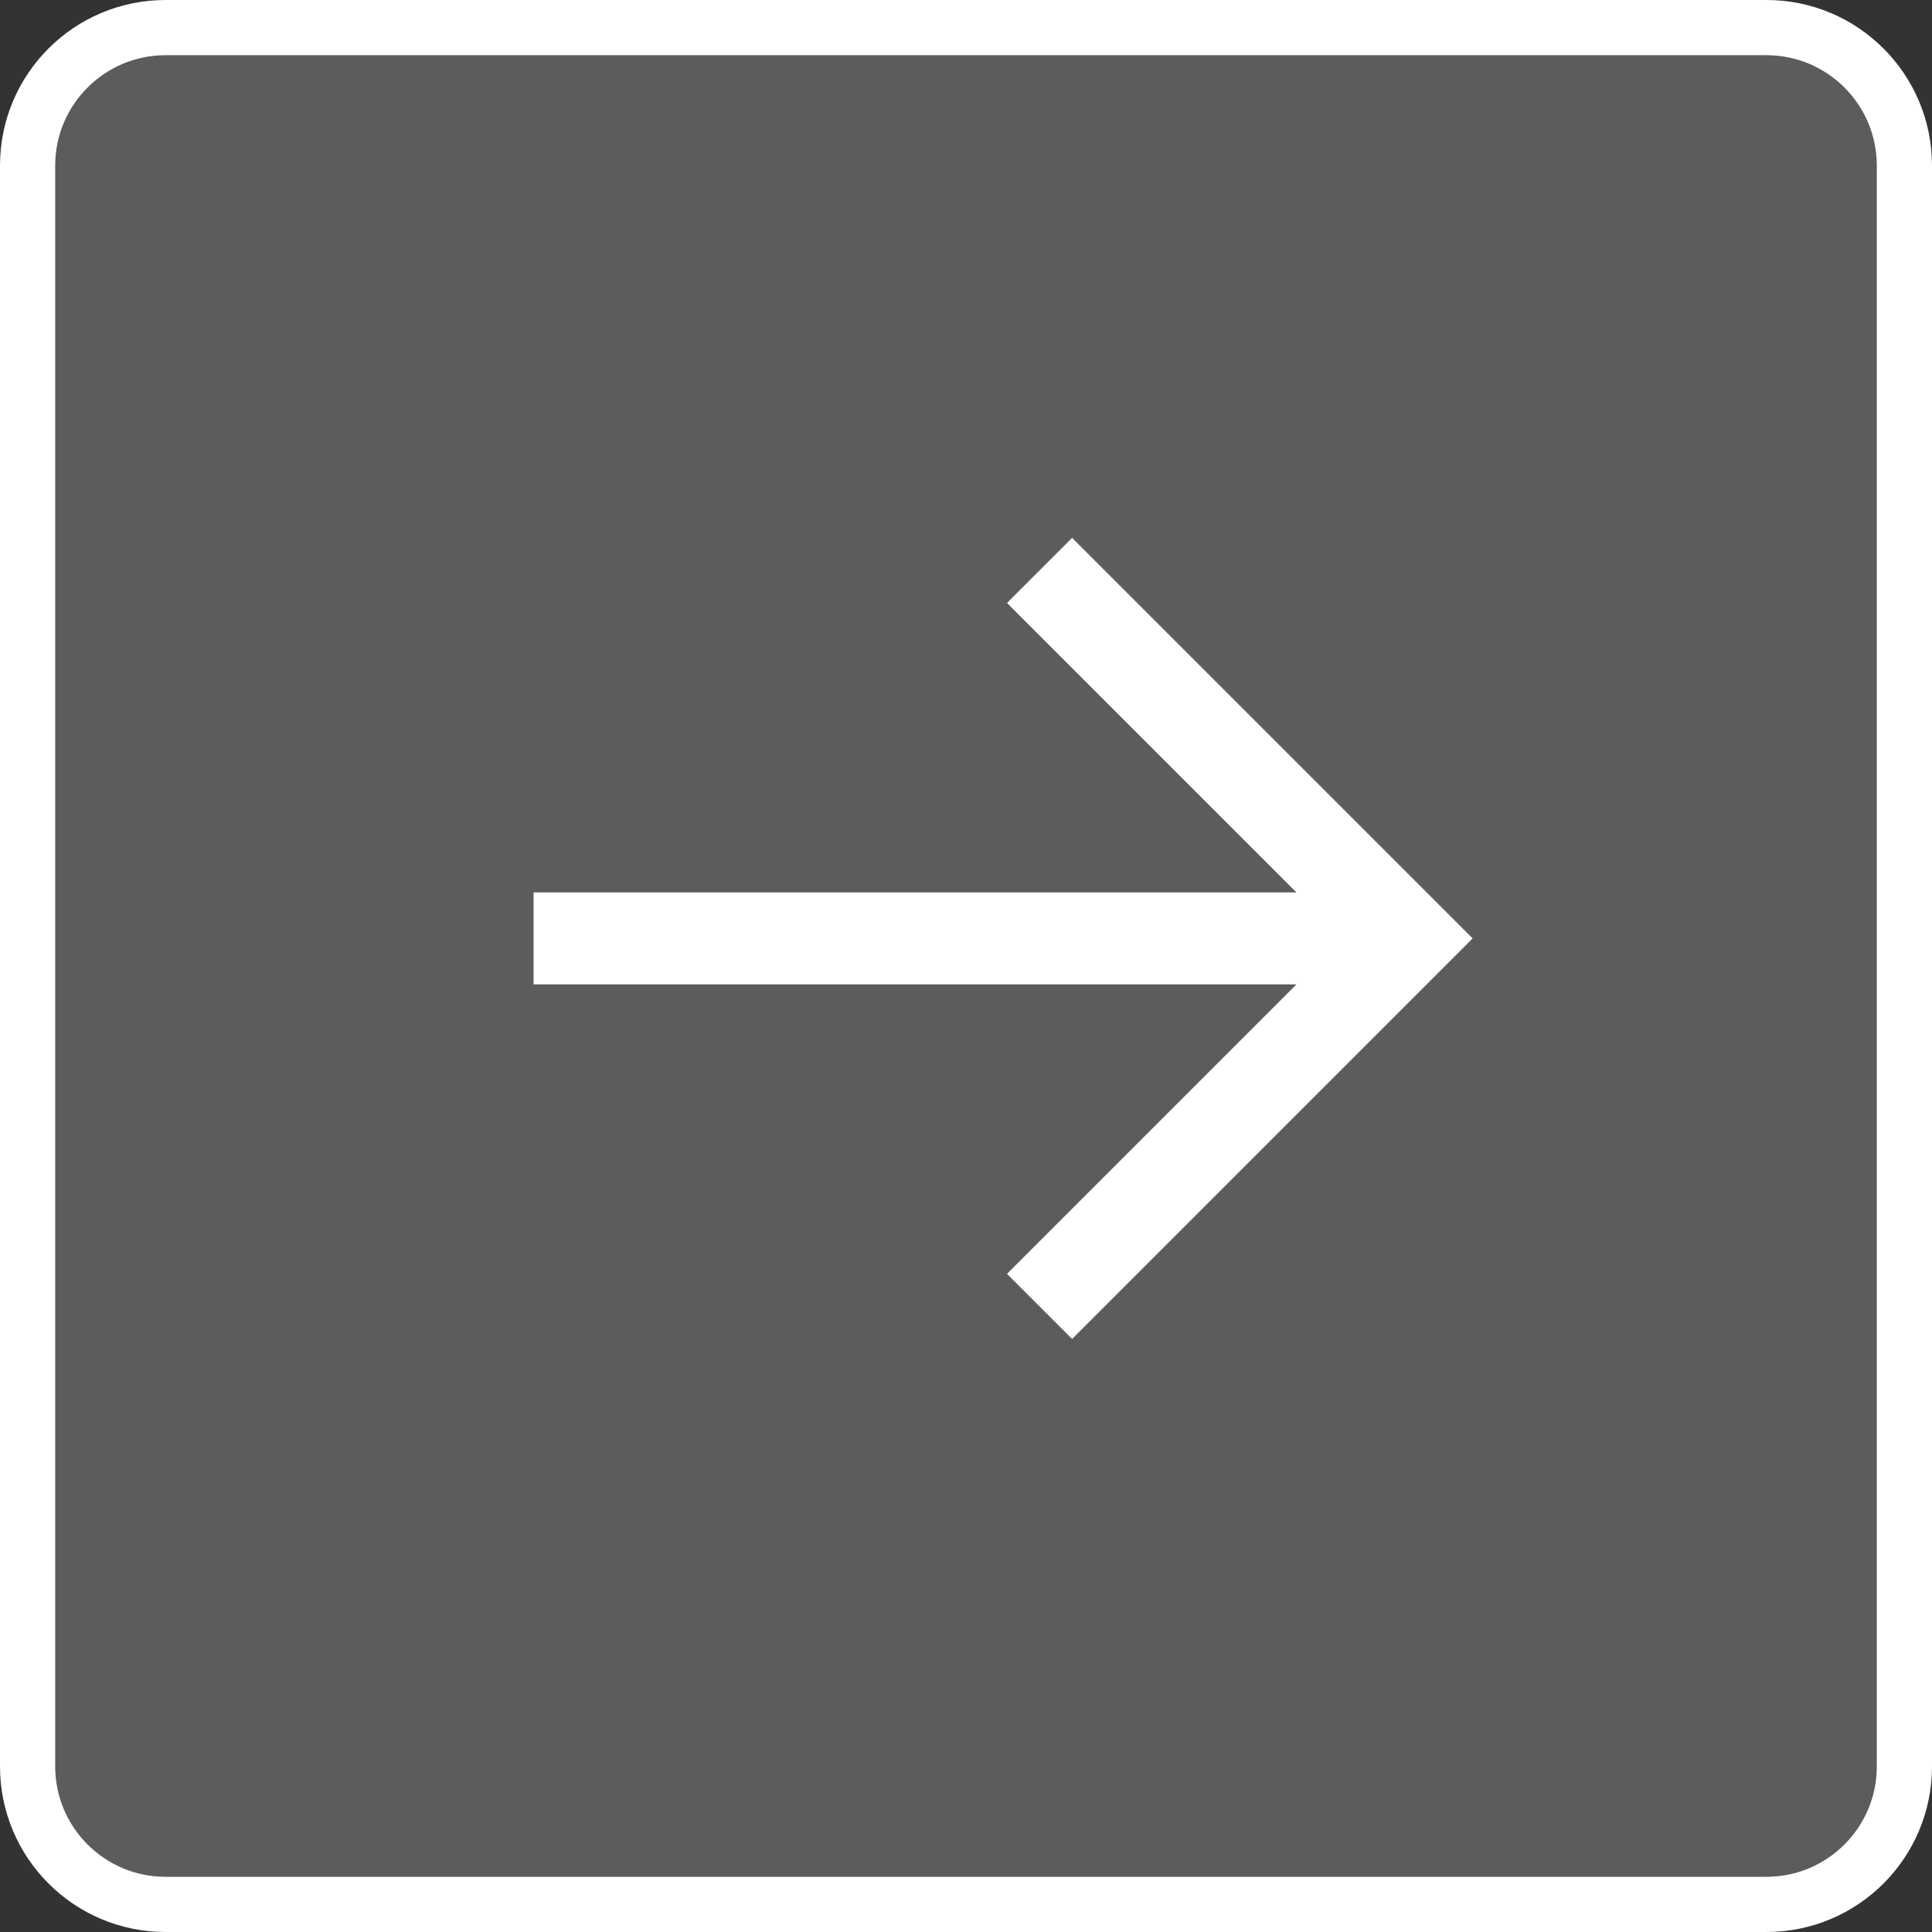
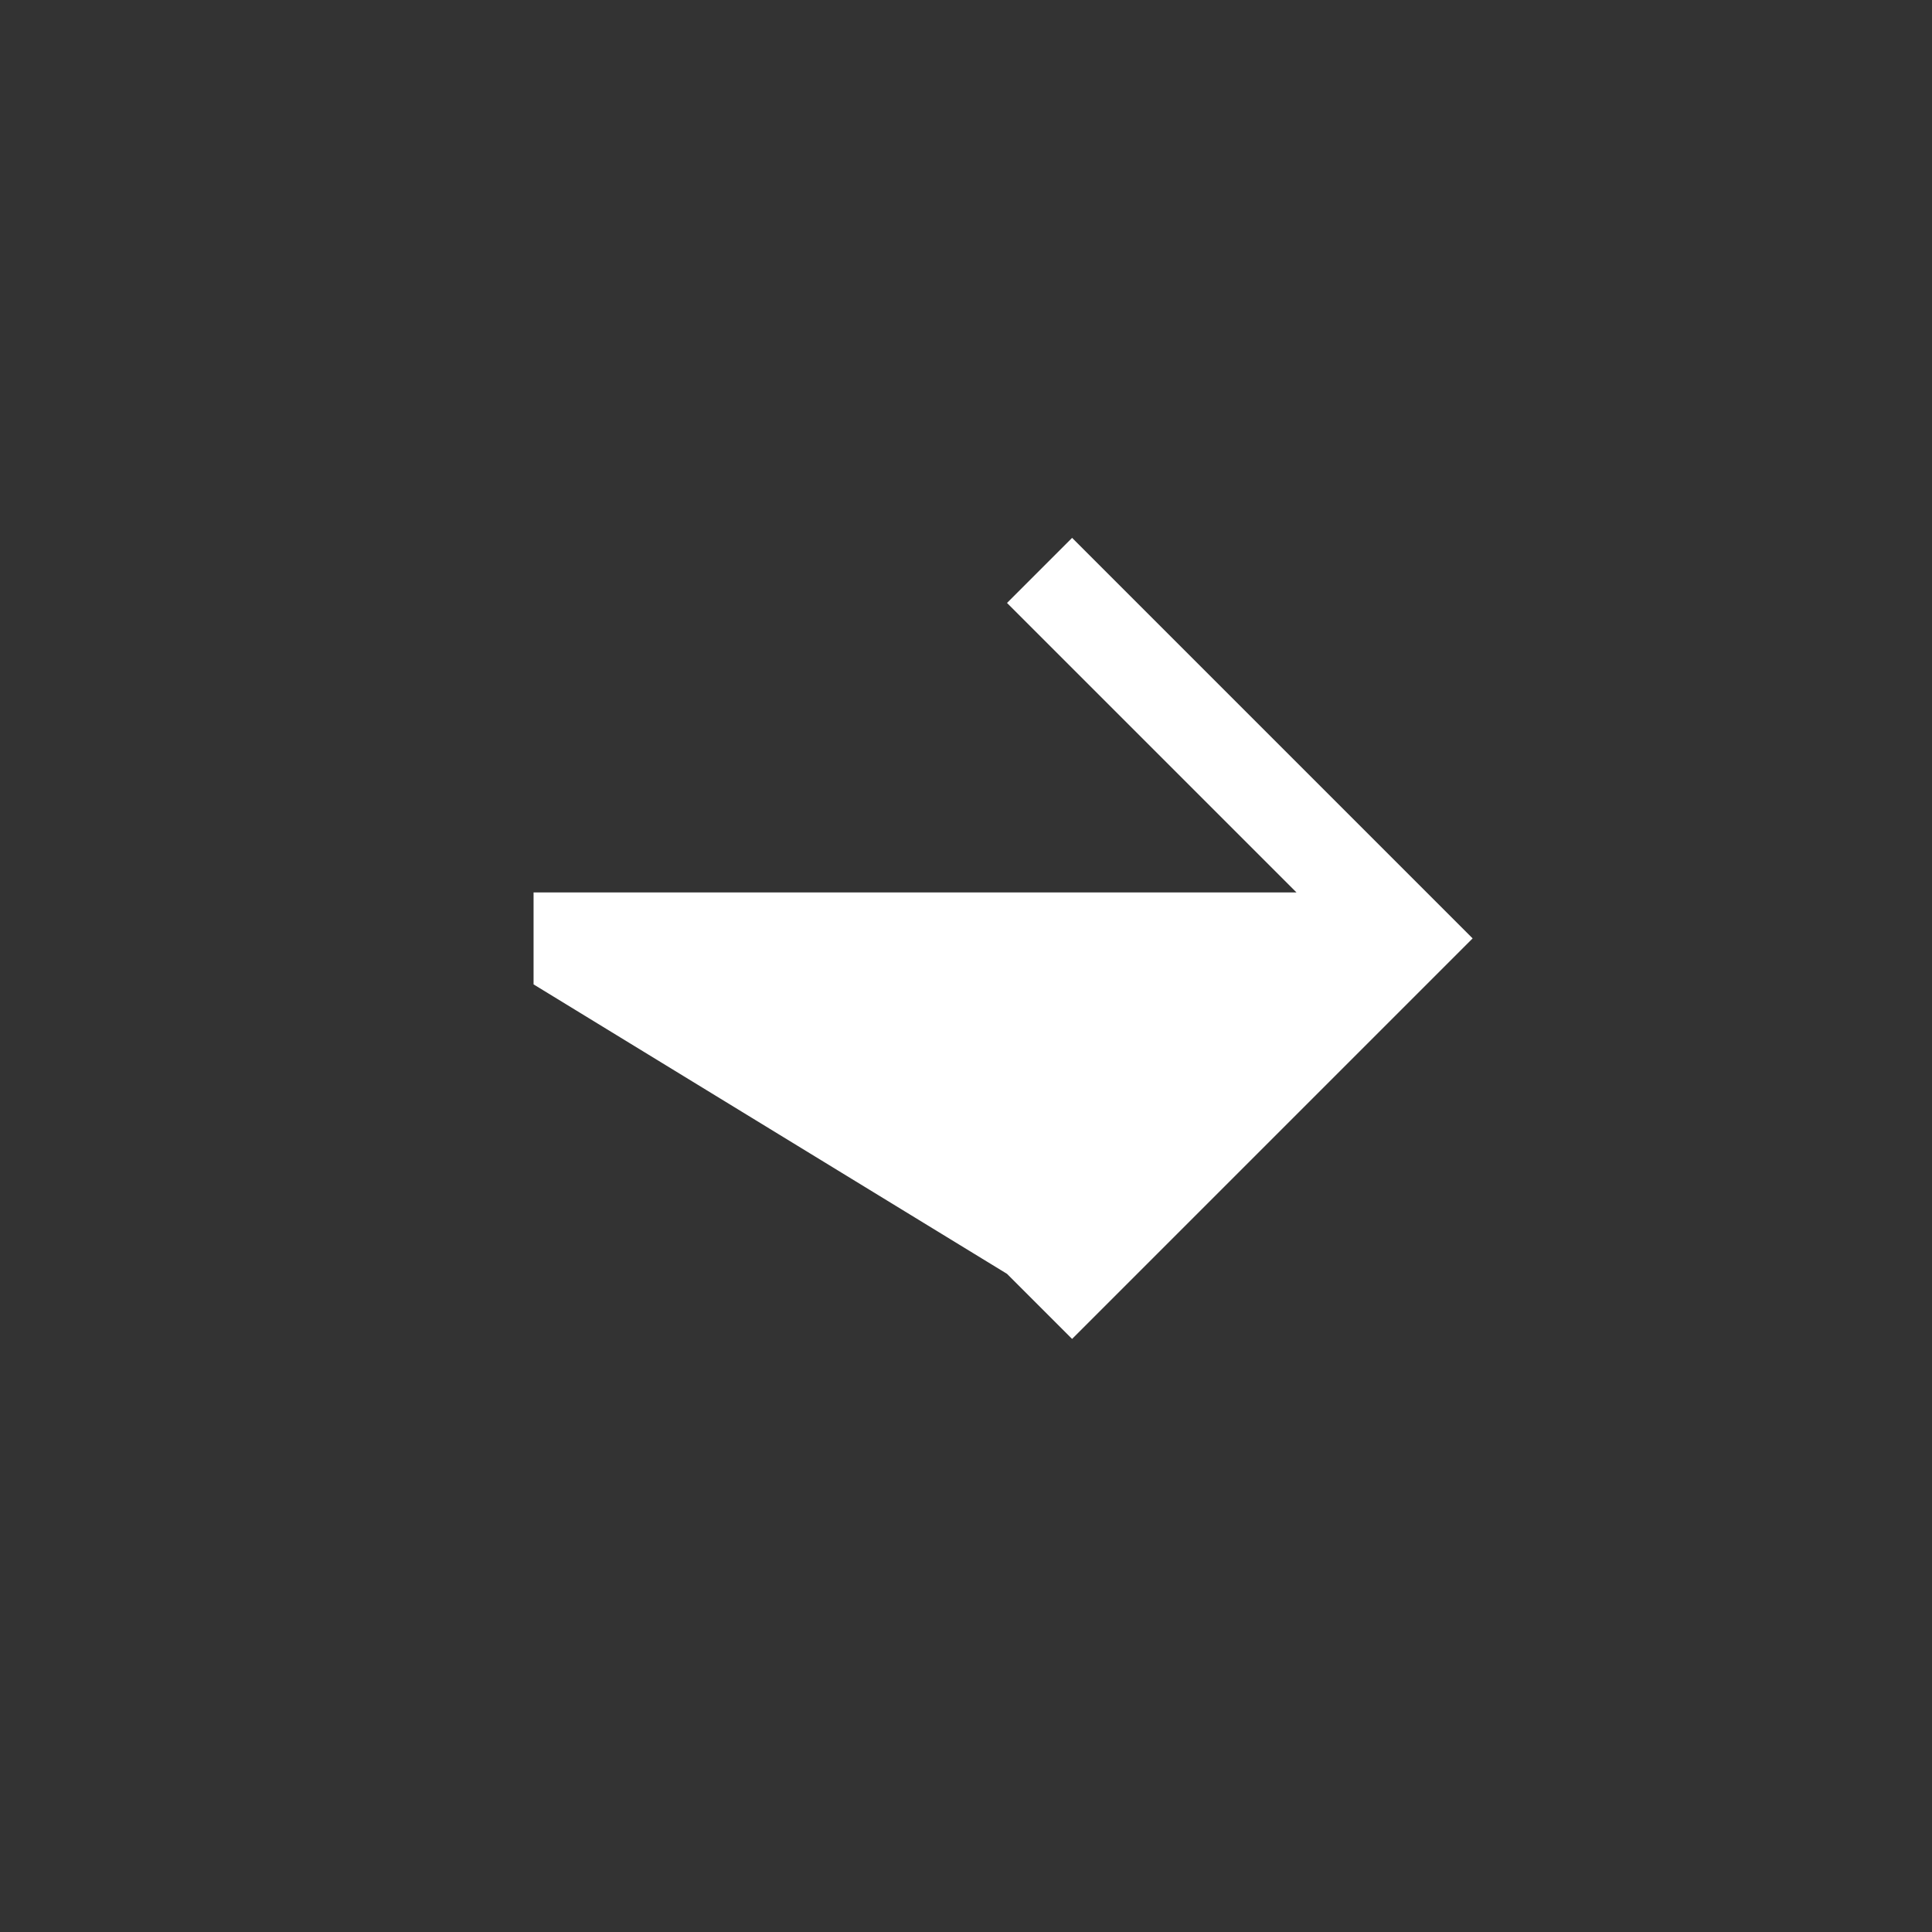
<svg xmlns="http://www.w3.org/2000/svg" width="35" height="35" viewBox="0 0 35 35" fill="none">
  <rect x="0" y="0" width="35" height="35" fill="#333333" stroke="none" />
-   <path d="M26.678 17L19.422 9.744L18.243 10.923L23.487 16.167L9.666 16.167L9.666 17.833L23.487 17.833L18.243 23.077L19.422 24.256L26.678 17Z" fill="white" />
-   <path d="M0.5 3C0.5 1.619 1.619 0.5 3 0.5H32C33.381 0.5 34.5 1.619 34.5 3V32C34.5 33.381 33.381 34.5 32 34.5H3C1.619 34.5 0.5 33.381 0.5 32V3Z" fill="white" fill-opacity="0.2" stroke="white" />
+   <path d="M26.678 17L19.422 9.744L18.243 10.923L23.487 16.167L9.666 16.167L9.666 17.833L18.243 23.077L19.422 24.256L26.678 17Z" fill="white" />
</svg>